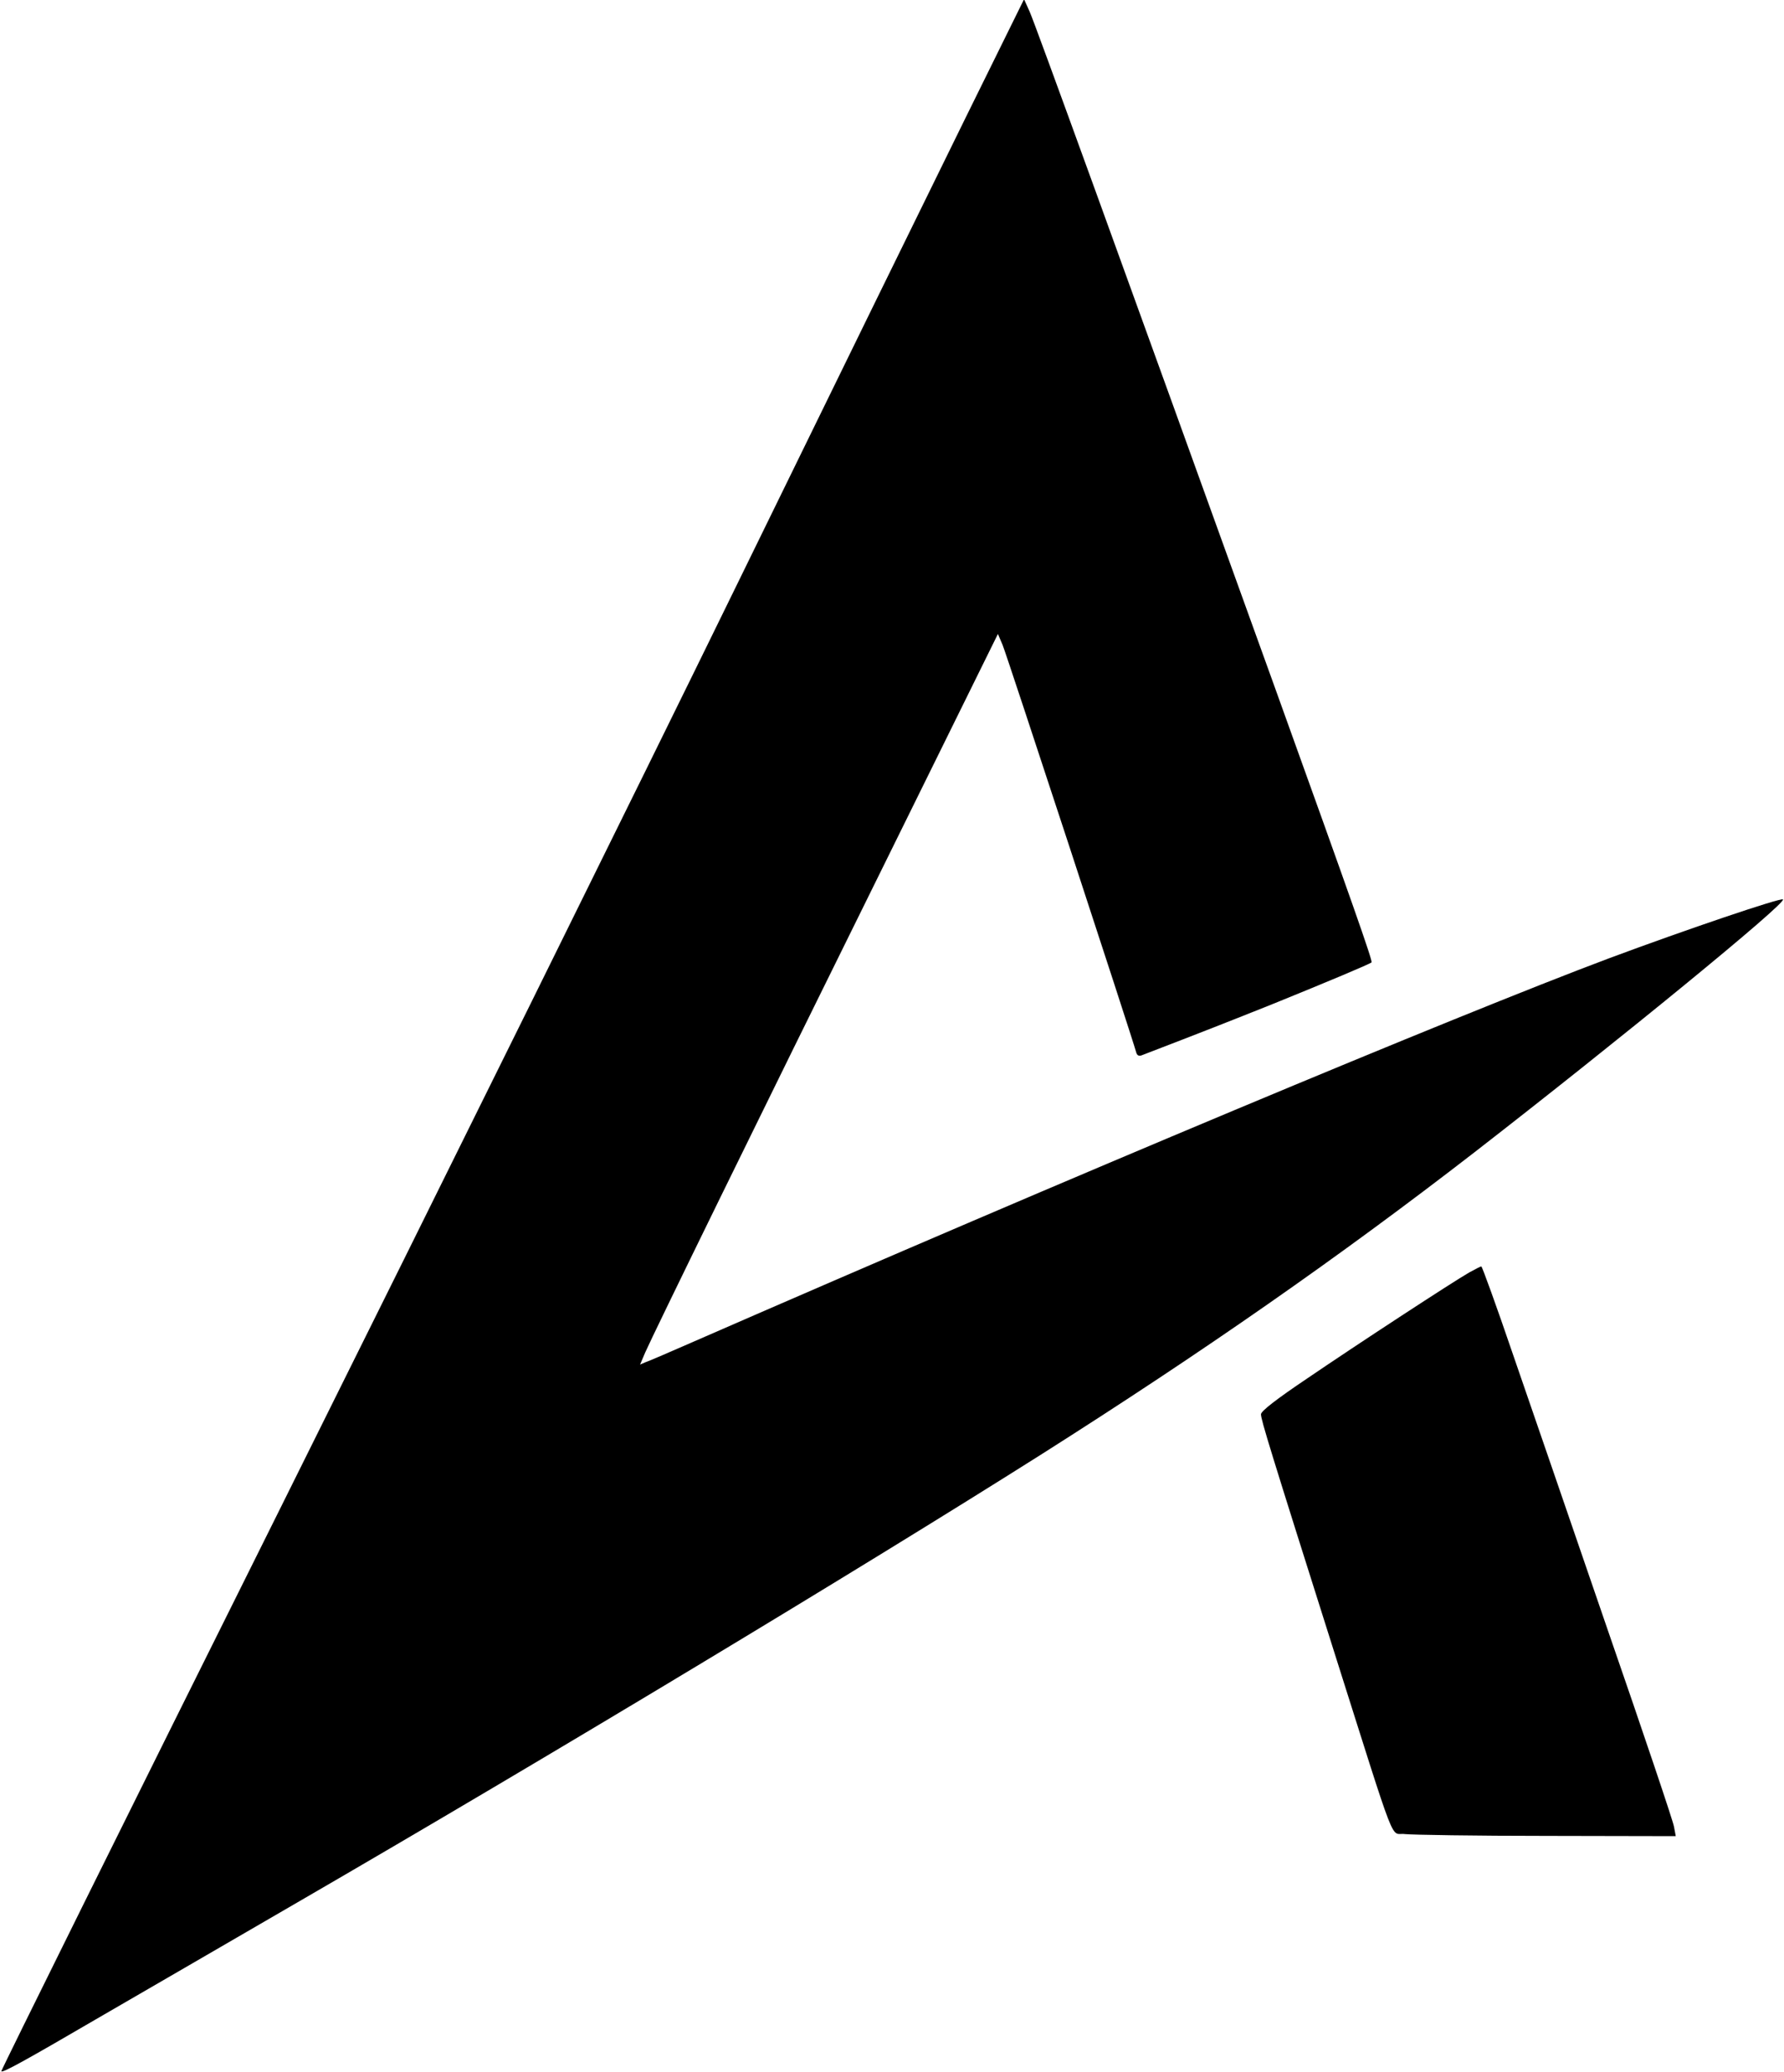
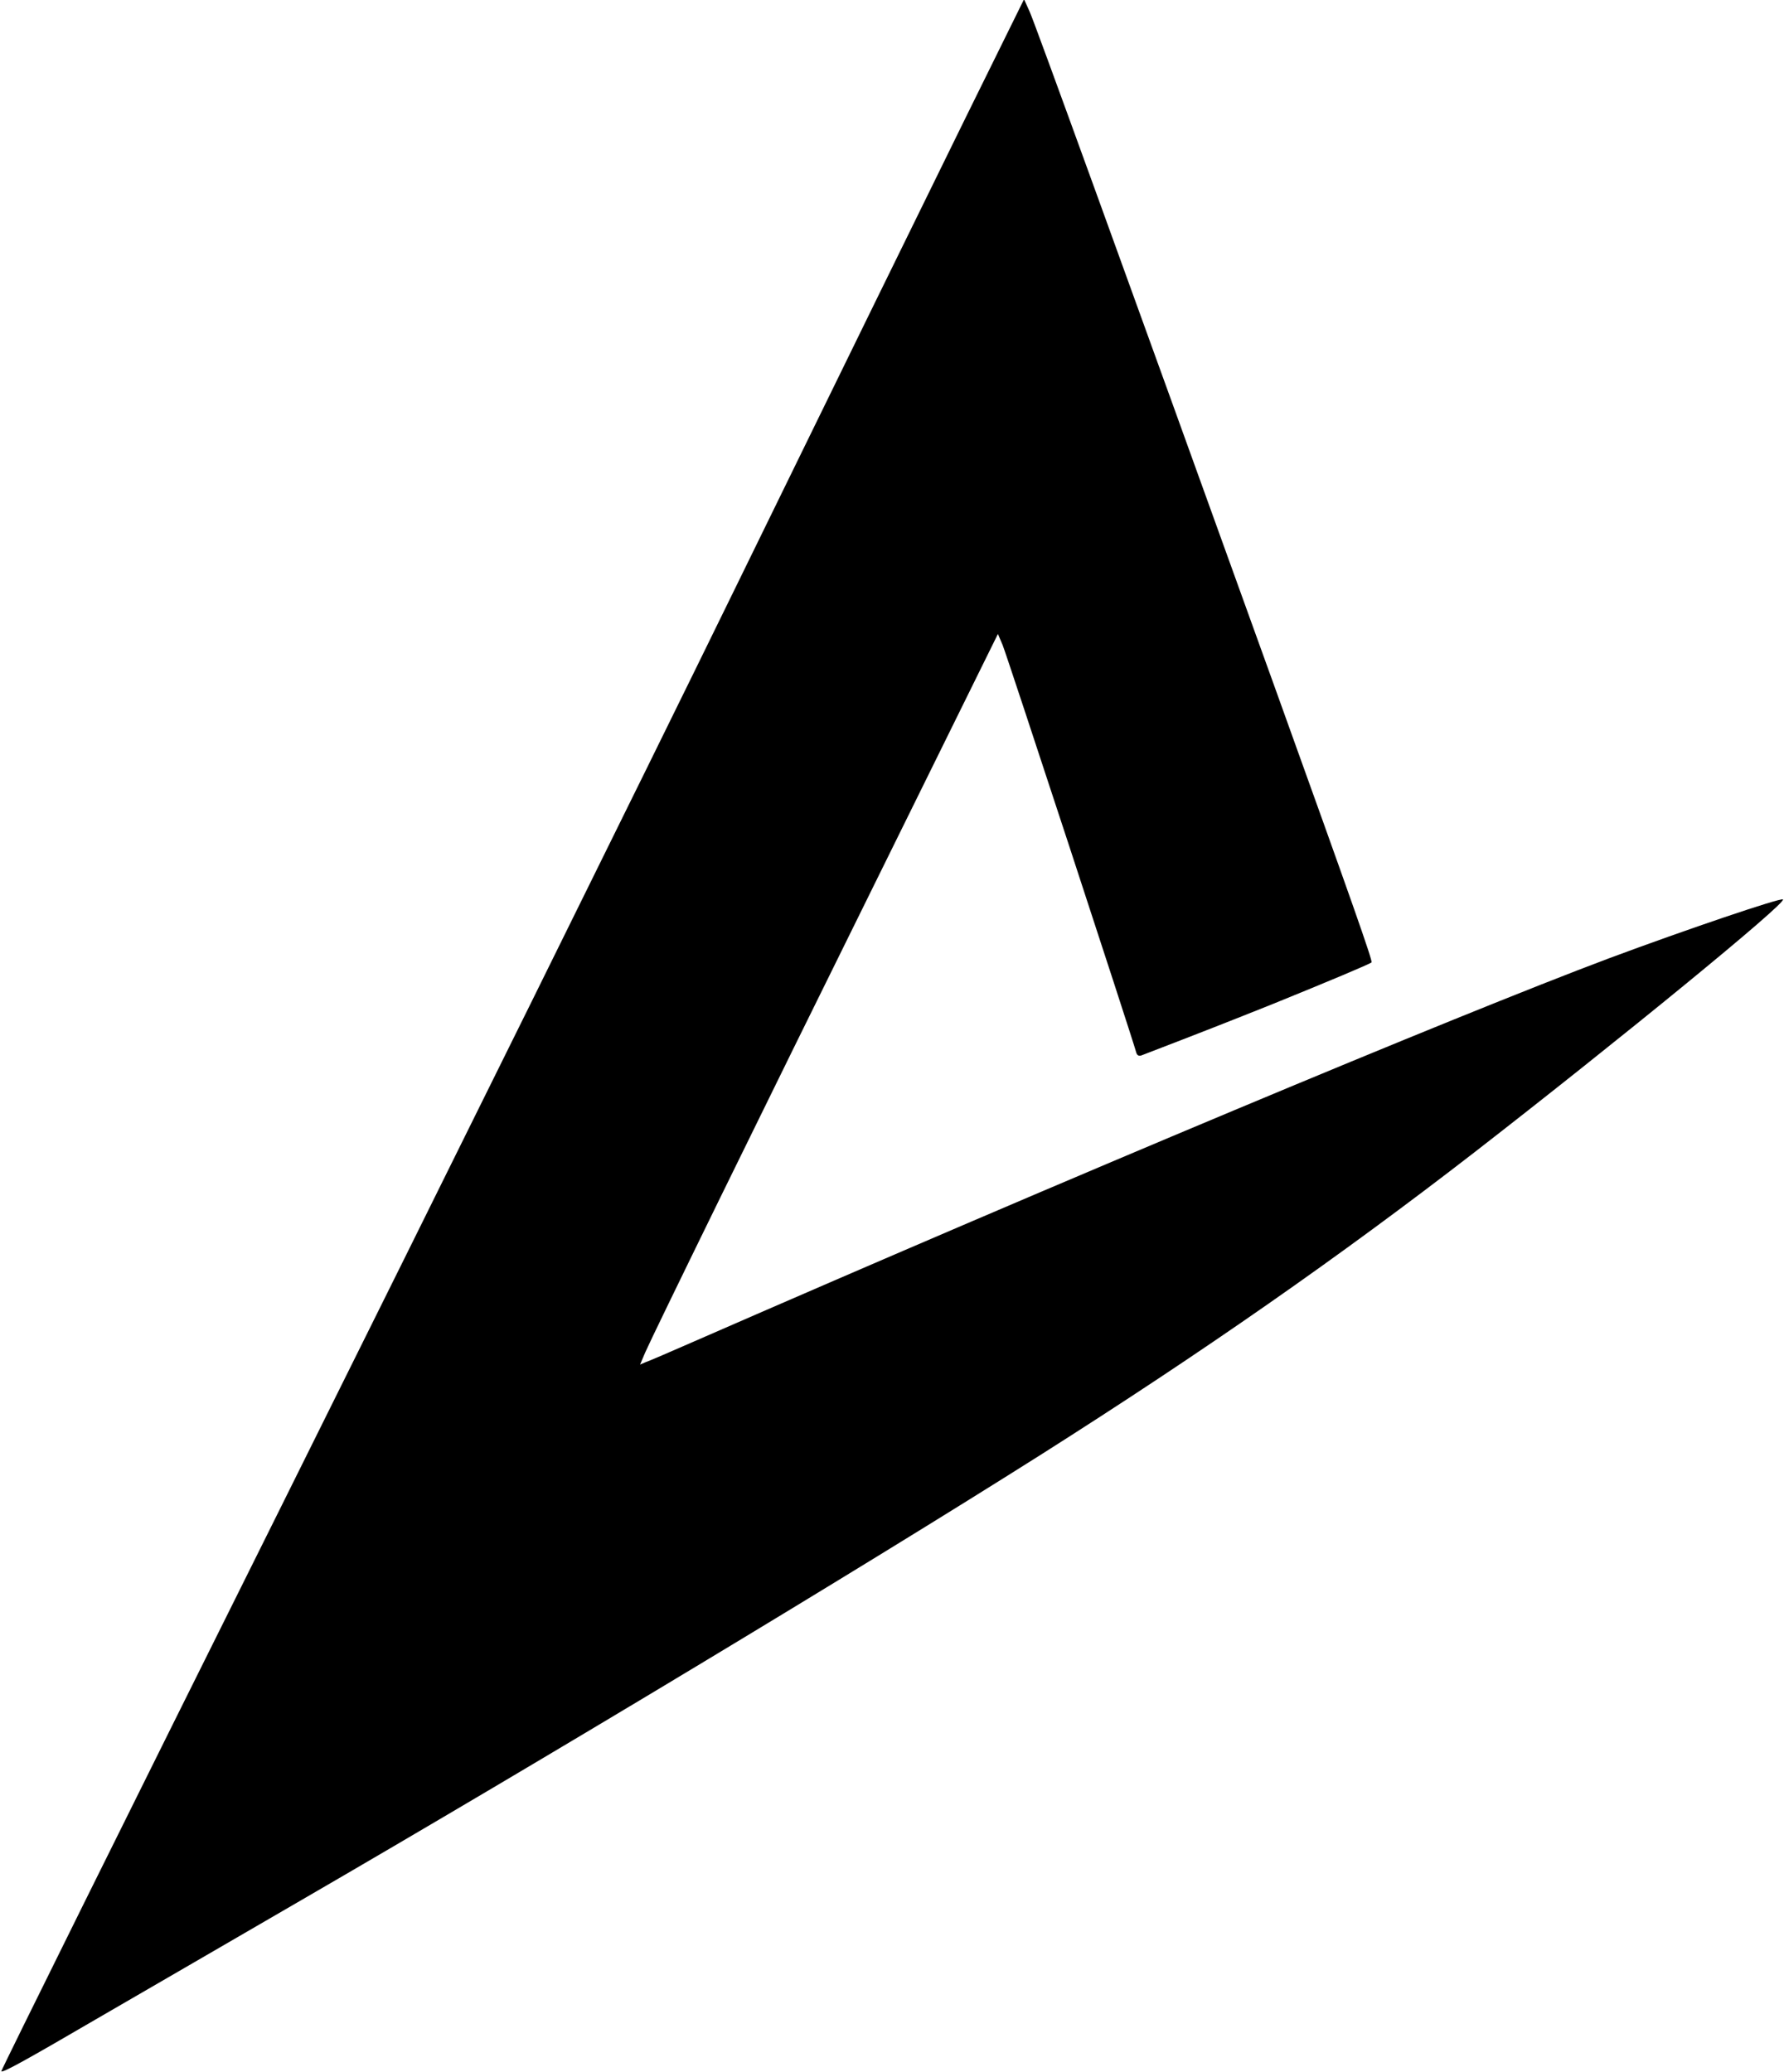
<svg xmlns="http://www.w3.org/2000/svg" preserveAspectRatio="xMidYMid meet" viewBox="0 0 689 800" height="800pt" width="689pt" version="1.0">
  <g stroke="none" fill="#000000" transform="translate(0,800) scale(0.1,-0.1)">
    <path d="M3731 7549 c-123 -250 -524 -1068 -891 -1819 -367 -751 -1156 -2346 -1753 -3545 -597 -1198 -1084 -2181 -1082 -2183 6 -6 83 36 395 218 168 97 505 293 750 435 961 557 2171 1286 2870 1728 628 398 1153 764 1675 1168 562 436 1205 962 1191 976 -7 8 -373 -116 -671 -227 -587 -220 -2104 -855 -3535 -1480 -91 -40 -175 -76 -187 -80 l-21 -9 20 47 c34 77 435 897 914 1866 l448 908 18 -42 c15 -35 497 -1505 516 -1573 3 -12 10 -16 21 -12 237 91 341 132 511 200 202 82 372 153 377 159 5 5 -74 230 -375 1066 -601 1667 -924 2557 -945 2604 l-22 49 -224 -454z" />
-     <path d="M5675 3087 c-63 -36 -432 -277 -627 -410 -119 -80 -178 -126 -178 -138 0 -21 36 -138 280 -909 252 -795 217 -704 276 -712 27 -3 273 -7 548 -7 l498 -1 -7 37 c-3 20 -118 361 -255 757 -136 397 -301 875 -366 1064 -64 188 -120 342 -123 342 -3 0 -24 -11 -46 -23z" />
  </g>
</svg>